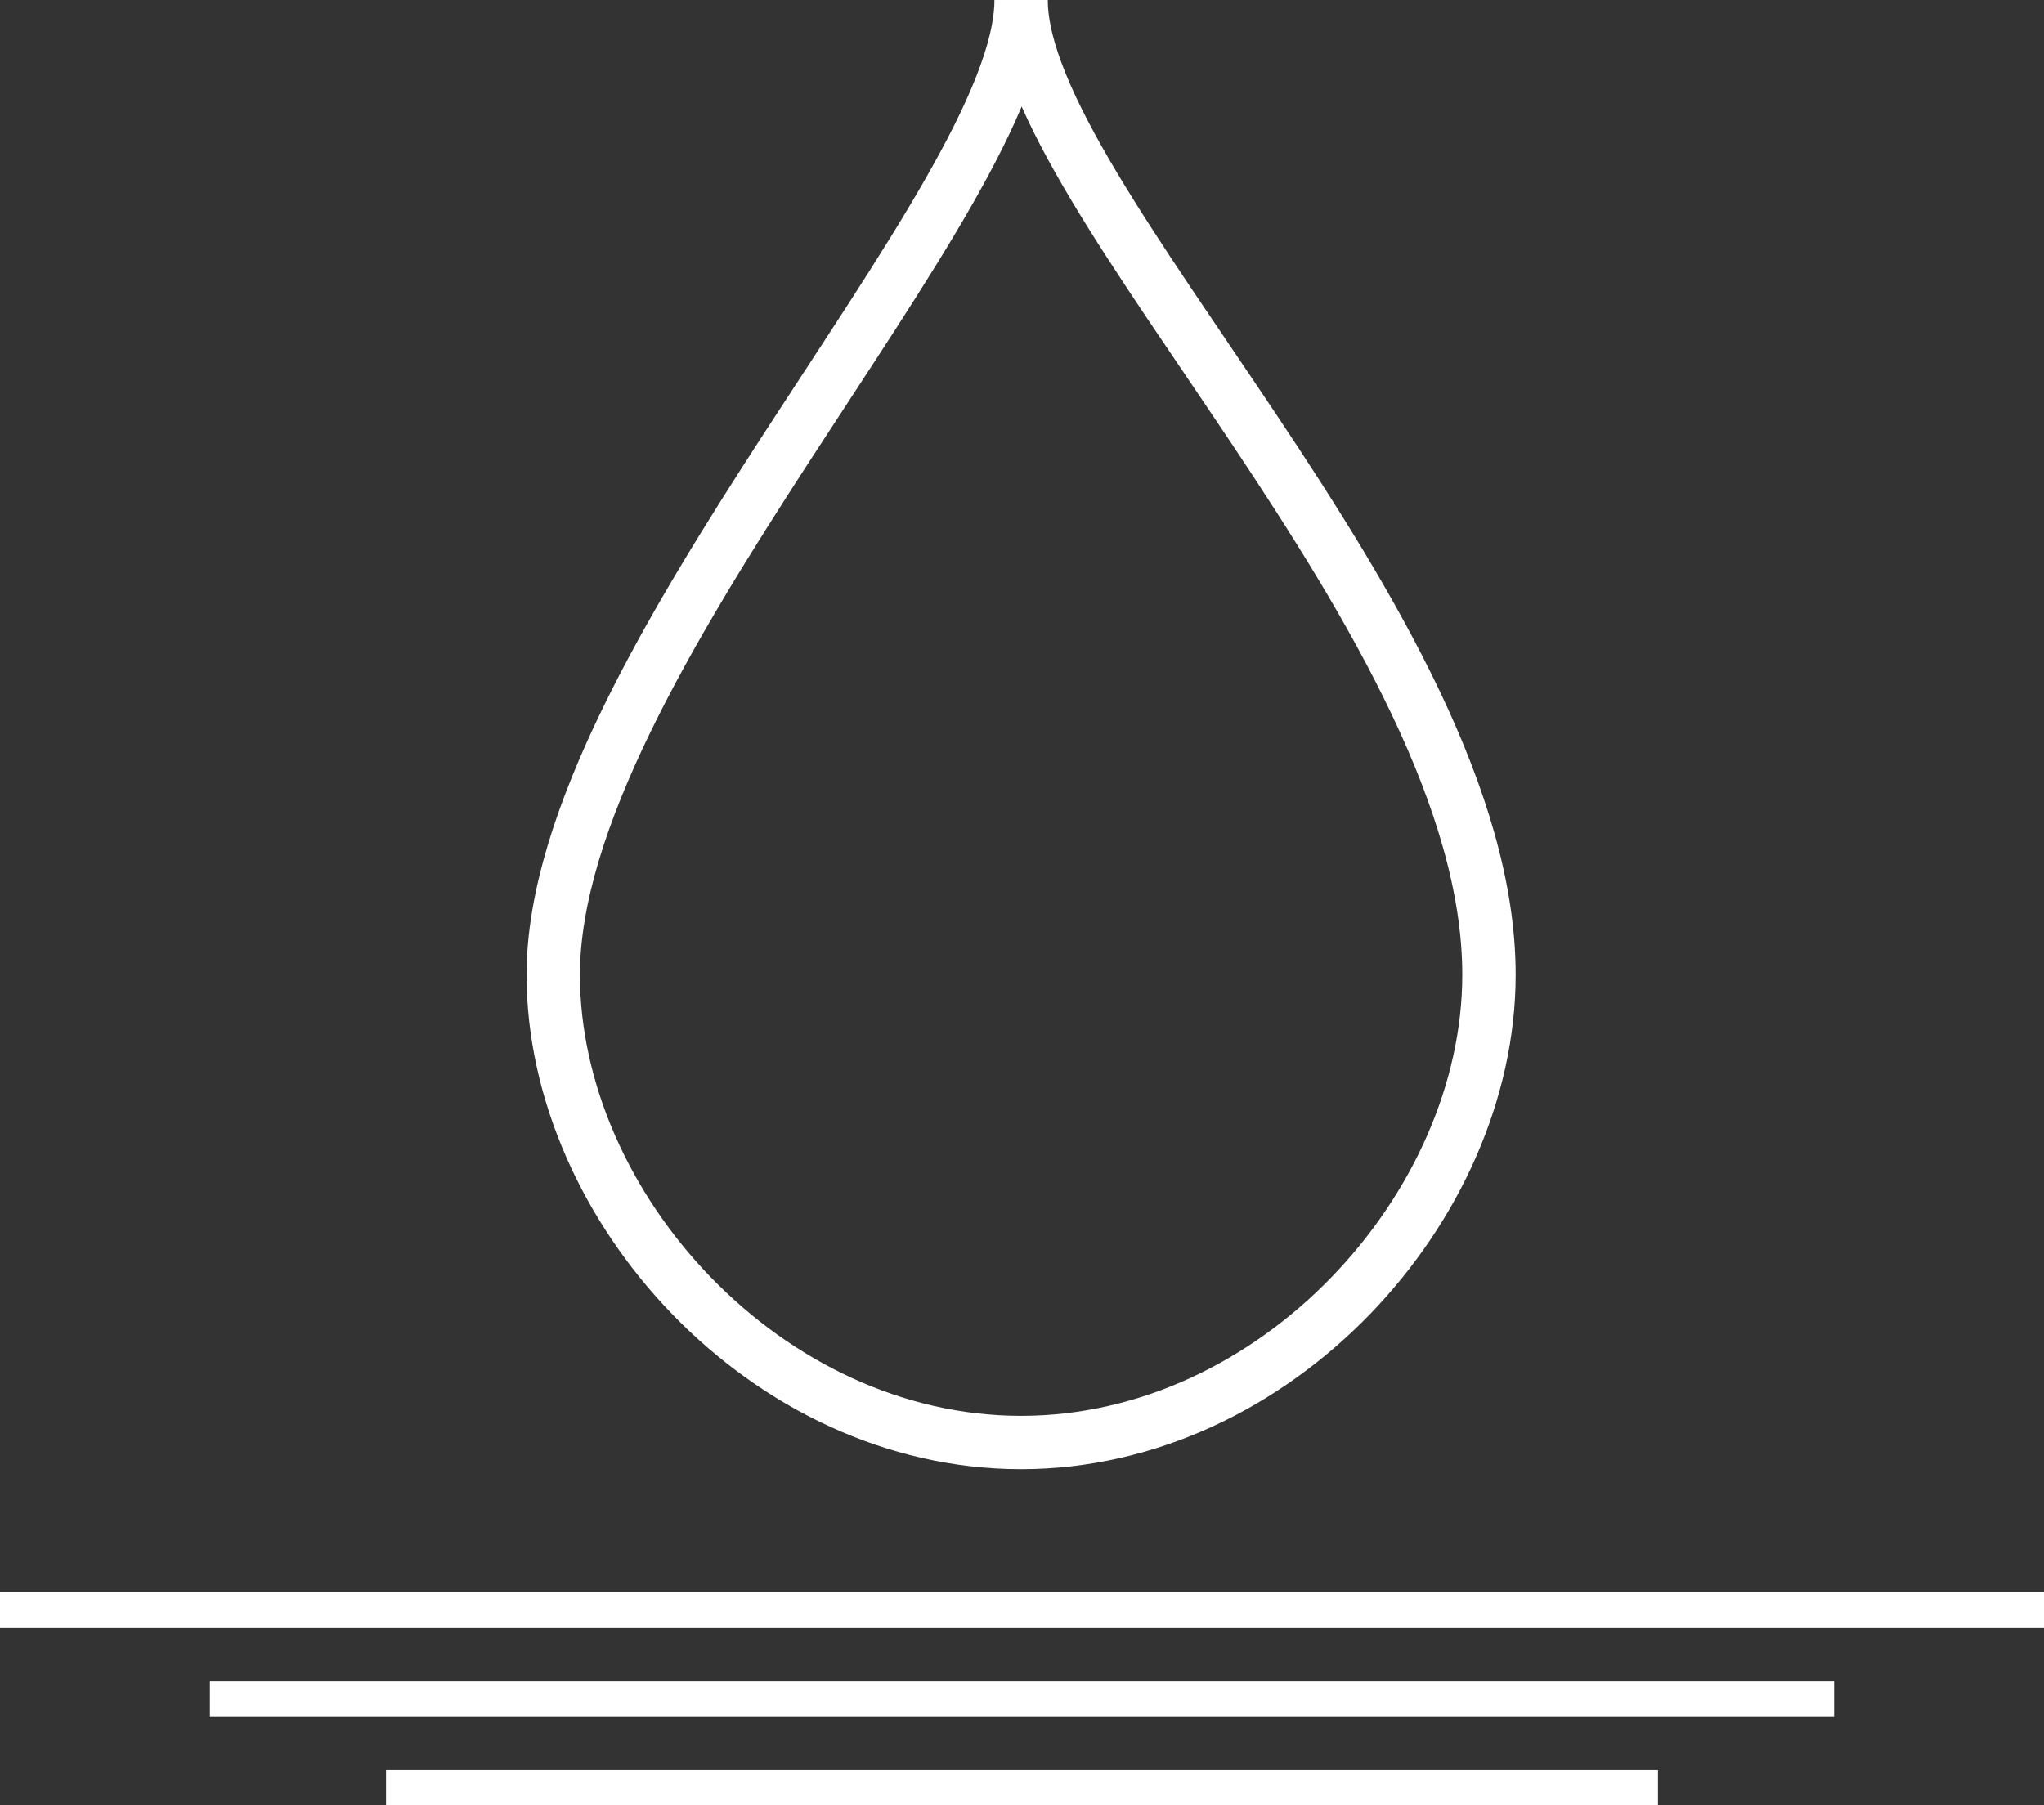
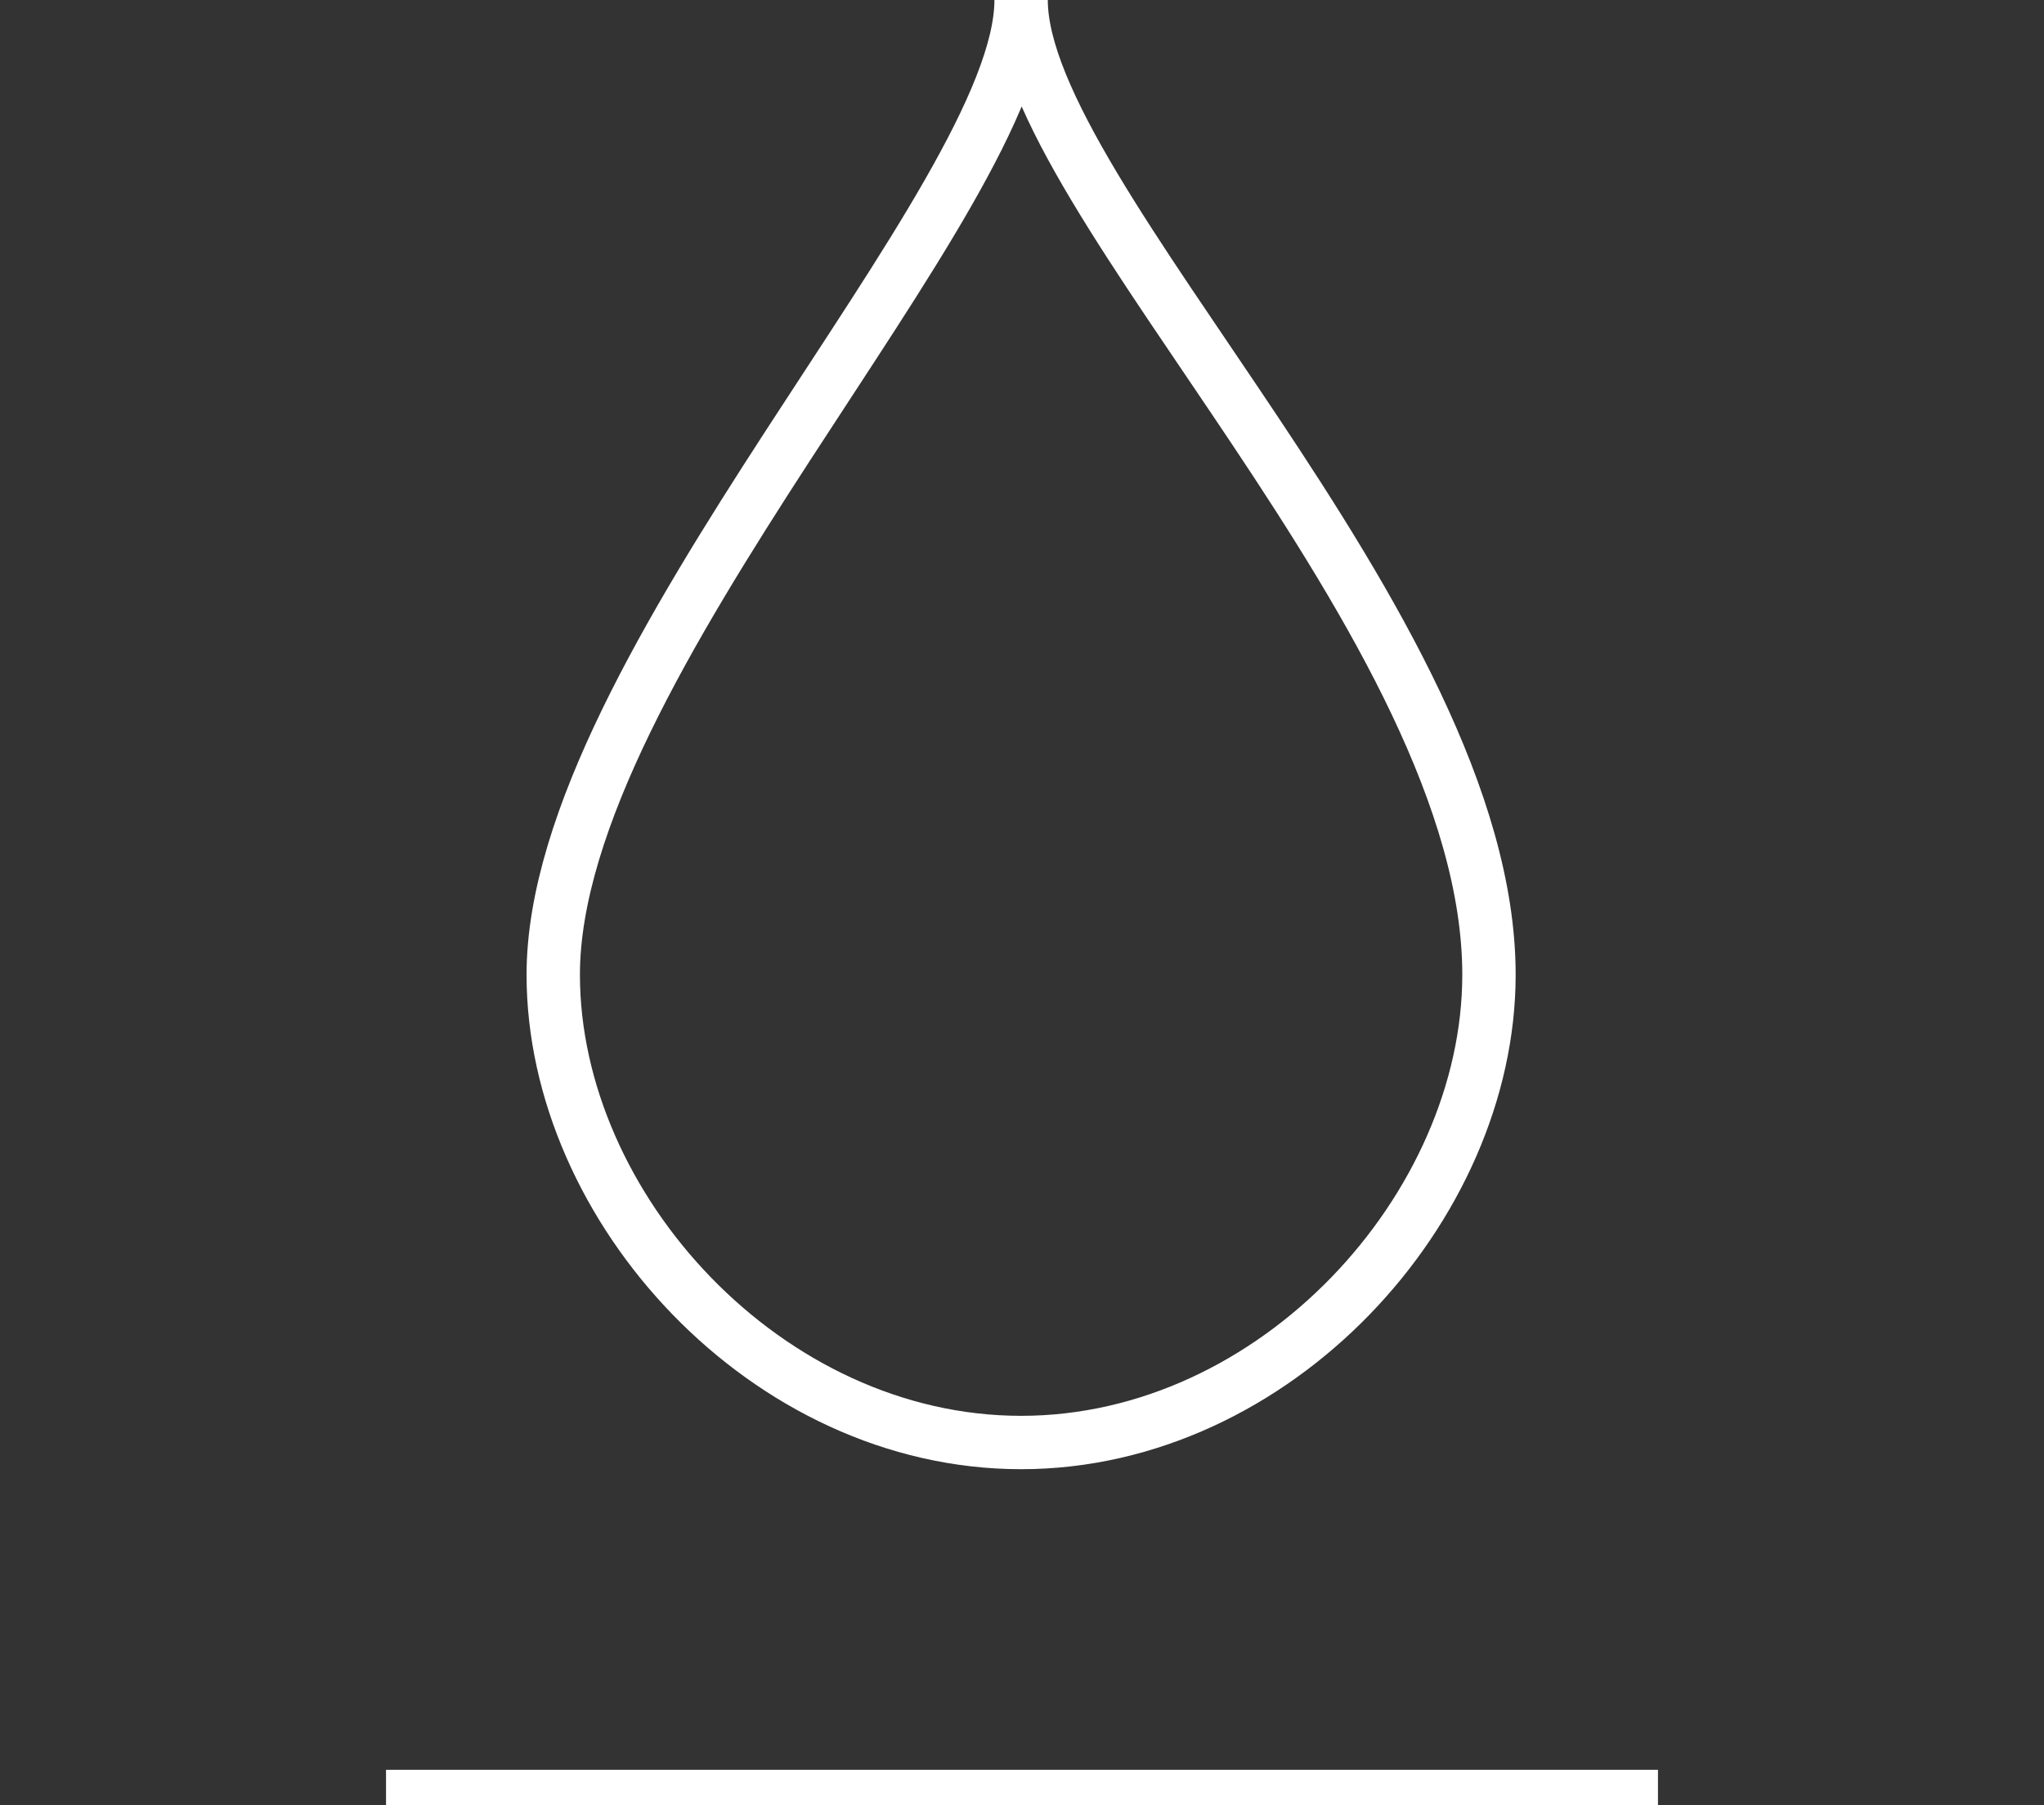
<svg xmlns="http://www.w3.org/2000/svg" version="1.1" id="Layer_1" x="0px" y="0px" viewBox="0 0 114.9 101.5" style="enable-background:new 0 0 114.9 101.5;" xml:space="preserve">
  <rect x="0" y="0" width="114.9" height="101.5" fill="#333333" stroke="none" />
  <style type="text/css">
	.st0{fill:none;stroke:#FFFFFF;stroke-width:3;stroke-miterlimit:10;}
	.st1{fill:none;stroke:#FFFFFF;stroke-width:2;stroke-miterlimit:10;}
</style>
  <g>
-     <path class="st0" d="M57.4,0c0,11.2-26.3,37.5-26.3,54.8c0,13.1,12,26.3,26.3,26.3s26.3-13.2,26.3-26.3C83.7,35.2,57.4,11.1,57.4,0   z" />
-     <line class="st1" x1="114.9" y1="90.5" x2="0" y2="90.5" />
-     <line class="st1" x1="103.1" y1="95.5" x2="11.8" y2="95.5" />
+     <path class="st0" d="M57.4,0c0,11.2-26.3,37.5-26.3,54.8c0,13.1,12,26.3,26.3,26.3s26.3-13.2,26.3-26.3C83.7,35.2,57.4,11.1,57.4,0   " />
    <line class="st1" x1="93.2" y1="100.5" x2="21.7" y2="100.5" />
  </g>
</svg>